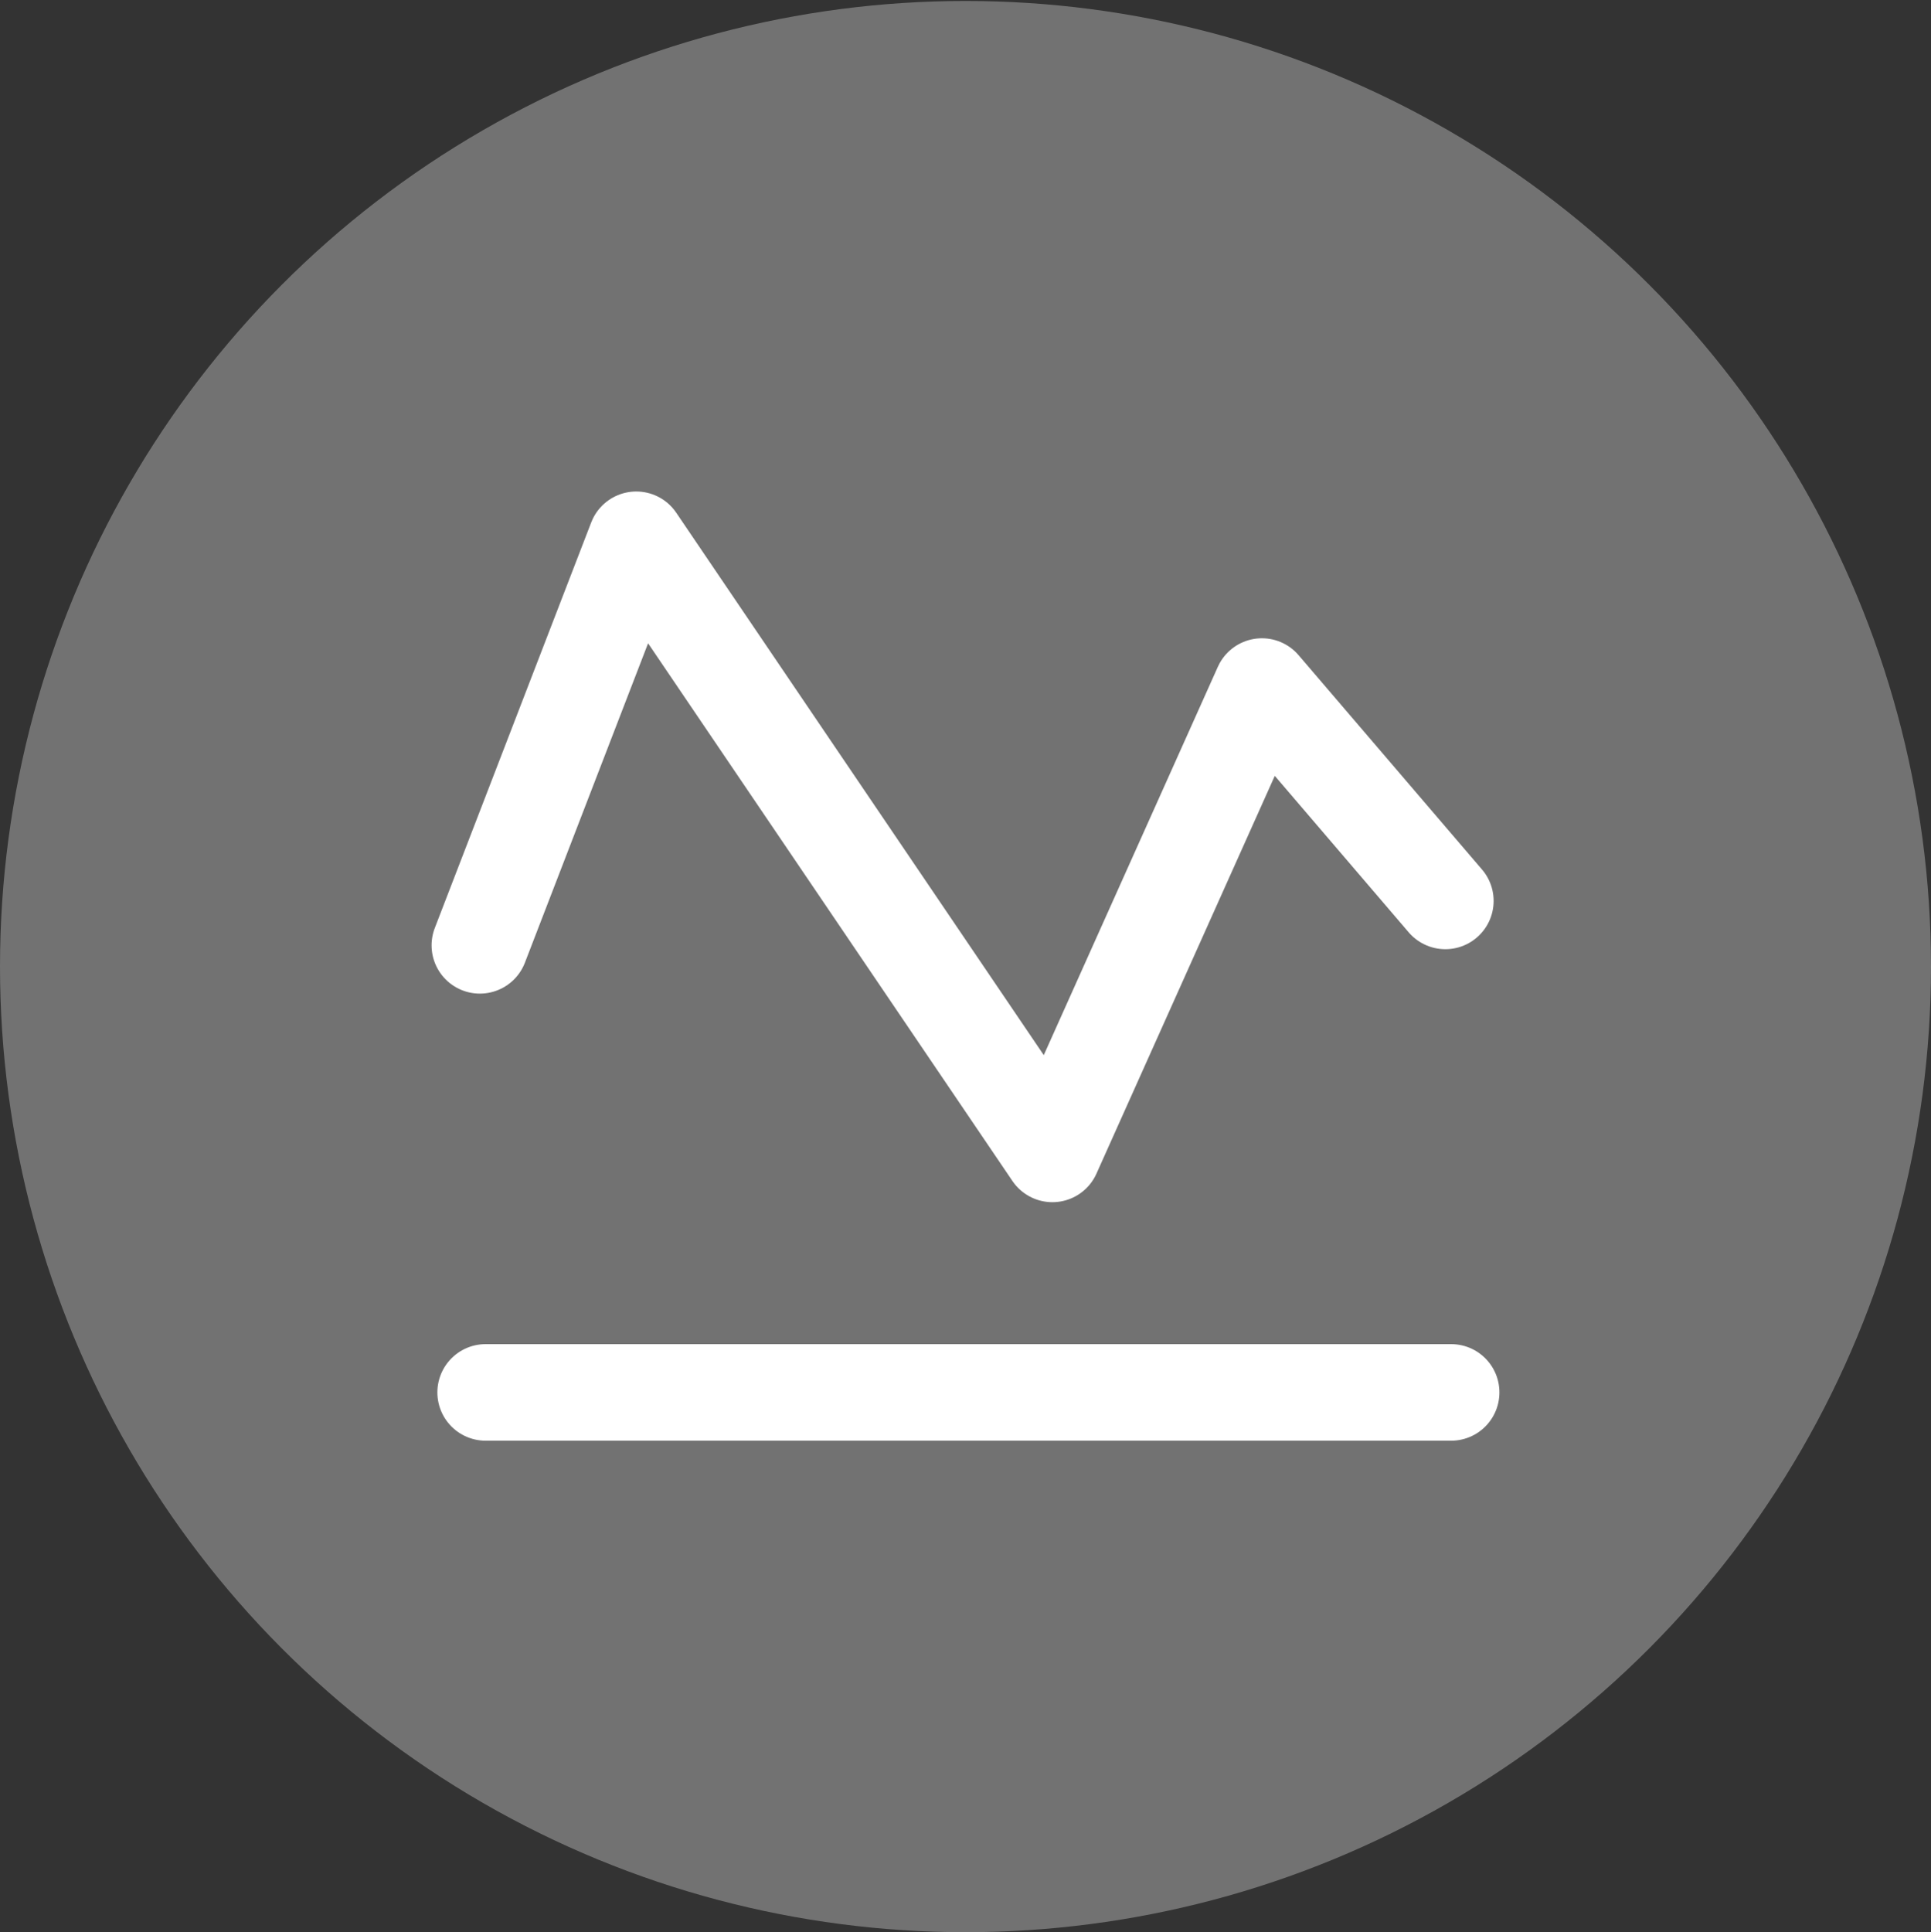
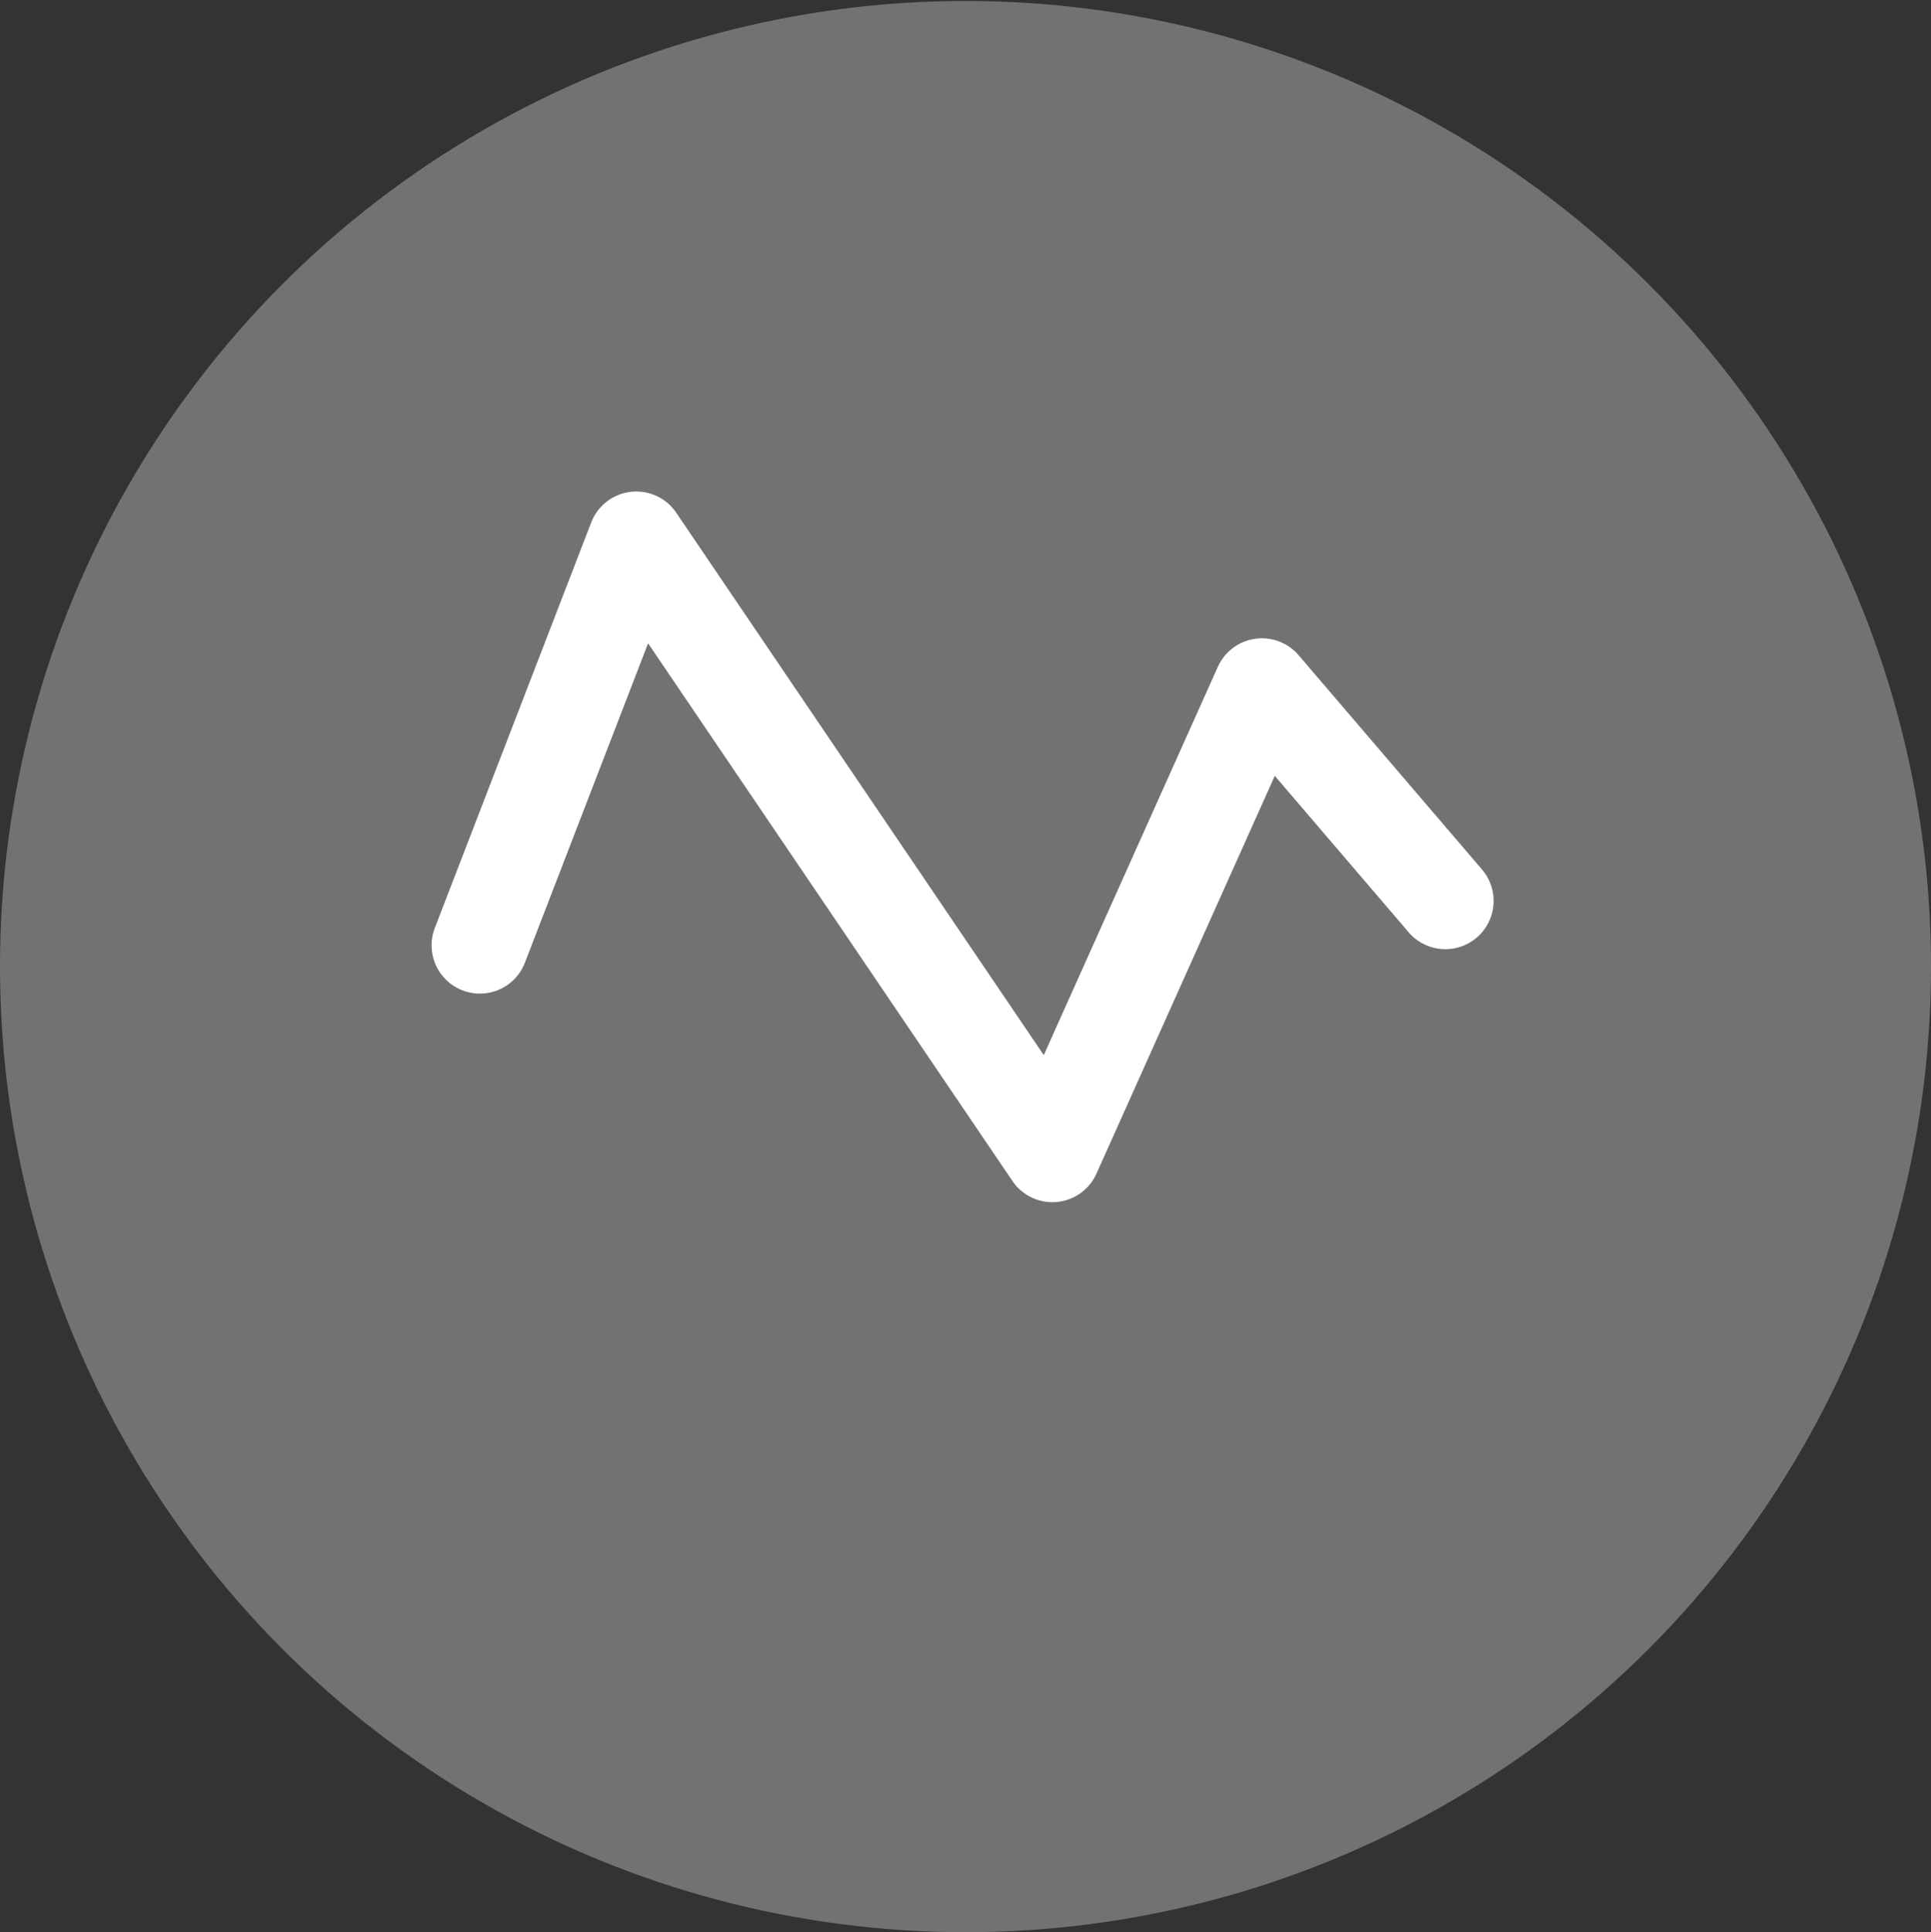
<svg xmlns="http://www.w3.org/2000/svg" version="1.1" id="图层_1" x="0px" y="0px" viewBox="0 0 200 200.1" style="enable-background:new 0 0 200 200.1;" xml:space="preserve">
  <rect x="0" y="0" width="200" height="200.1" fill="#333333" stroke="none" />
  <style type="text/css">
	.st0{fill:#727272;}
	.st1{fill:none;stroke:#FFFFFF;stroke-width:10;stroke-linecap:round;stroke-linejoin:round;stroke-miterlimit:10;}
</style>
  <circle class="st0" cx="100" cy="100.1" r="100" />
  <g>
    <polyline class="st1" points="49.7,97.9 65.9,55.9 109,119.5 130.7,71.1 149.7,93.3  " />
-     <line class="st1" x1="50.3" y1="144.2" x2="150.3" y2="144.2" />
  </g>
</svg>